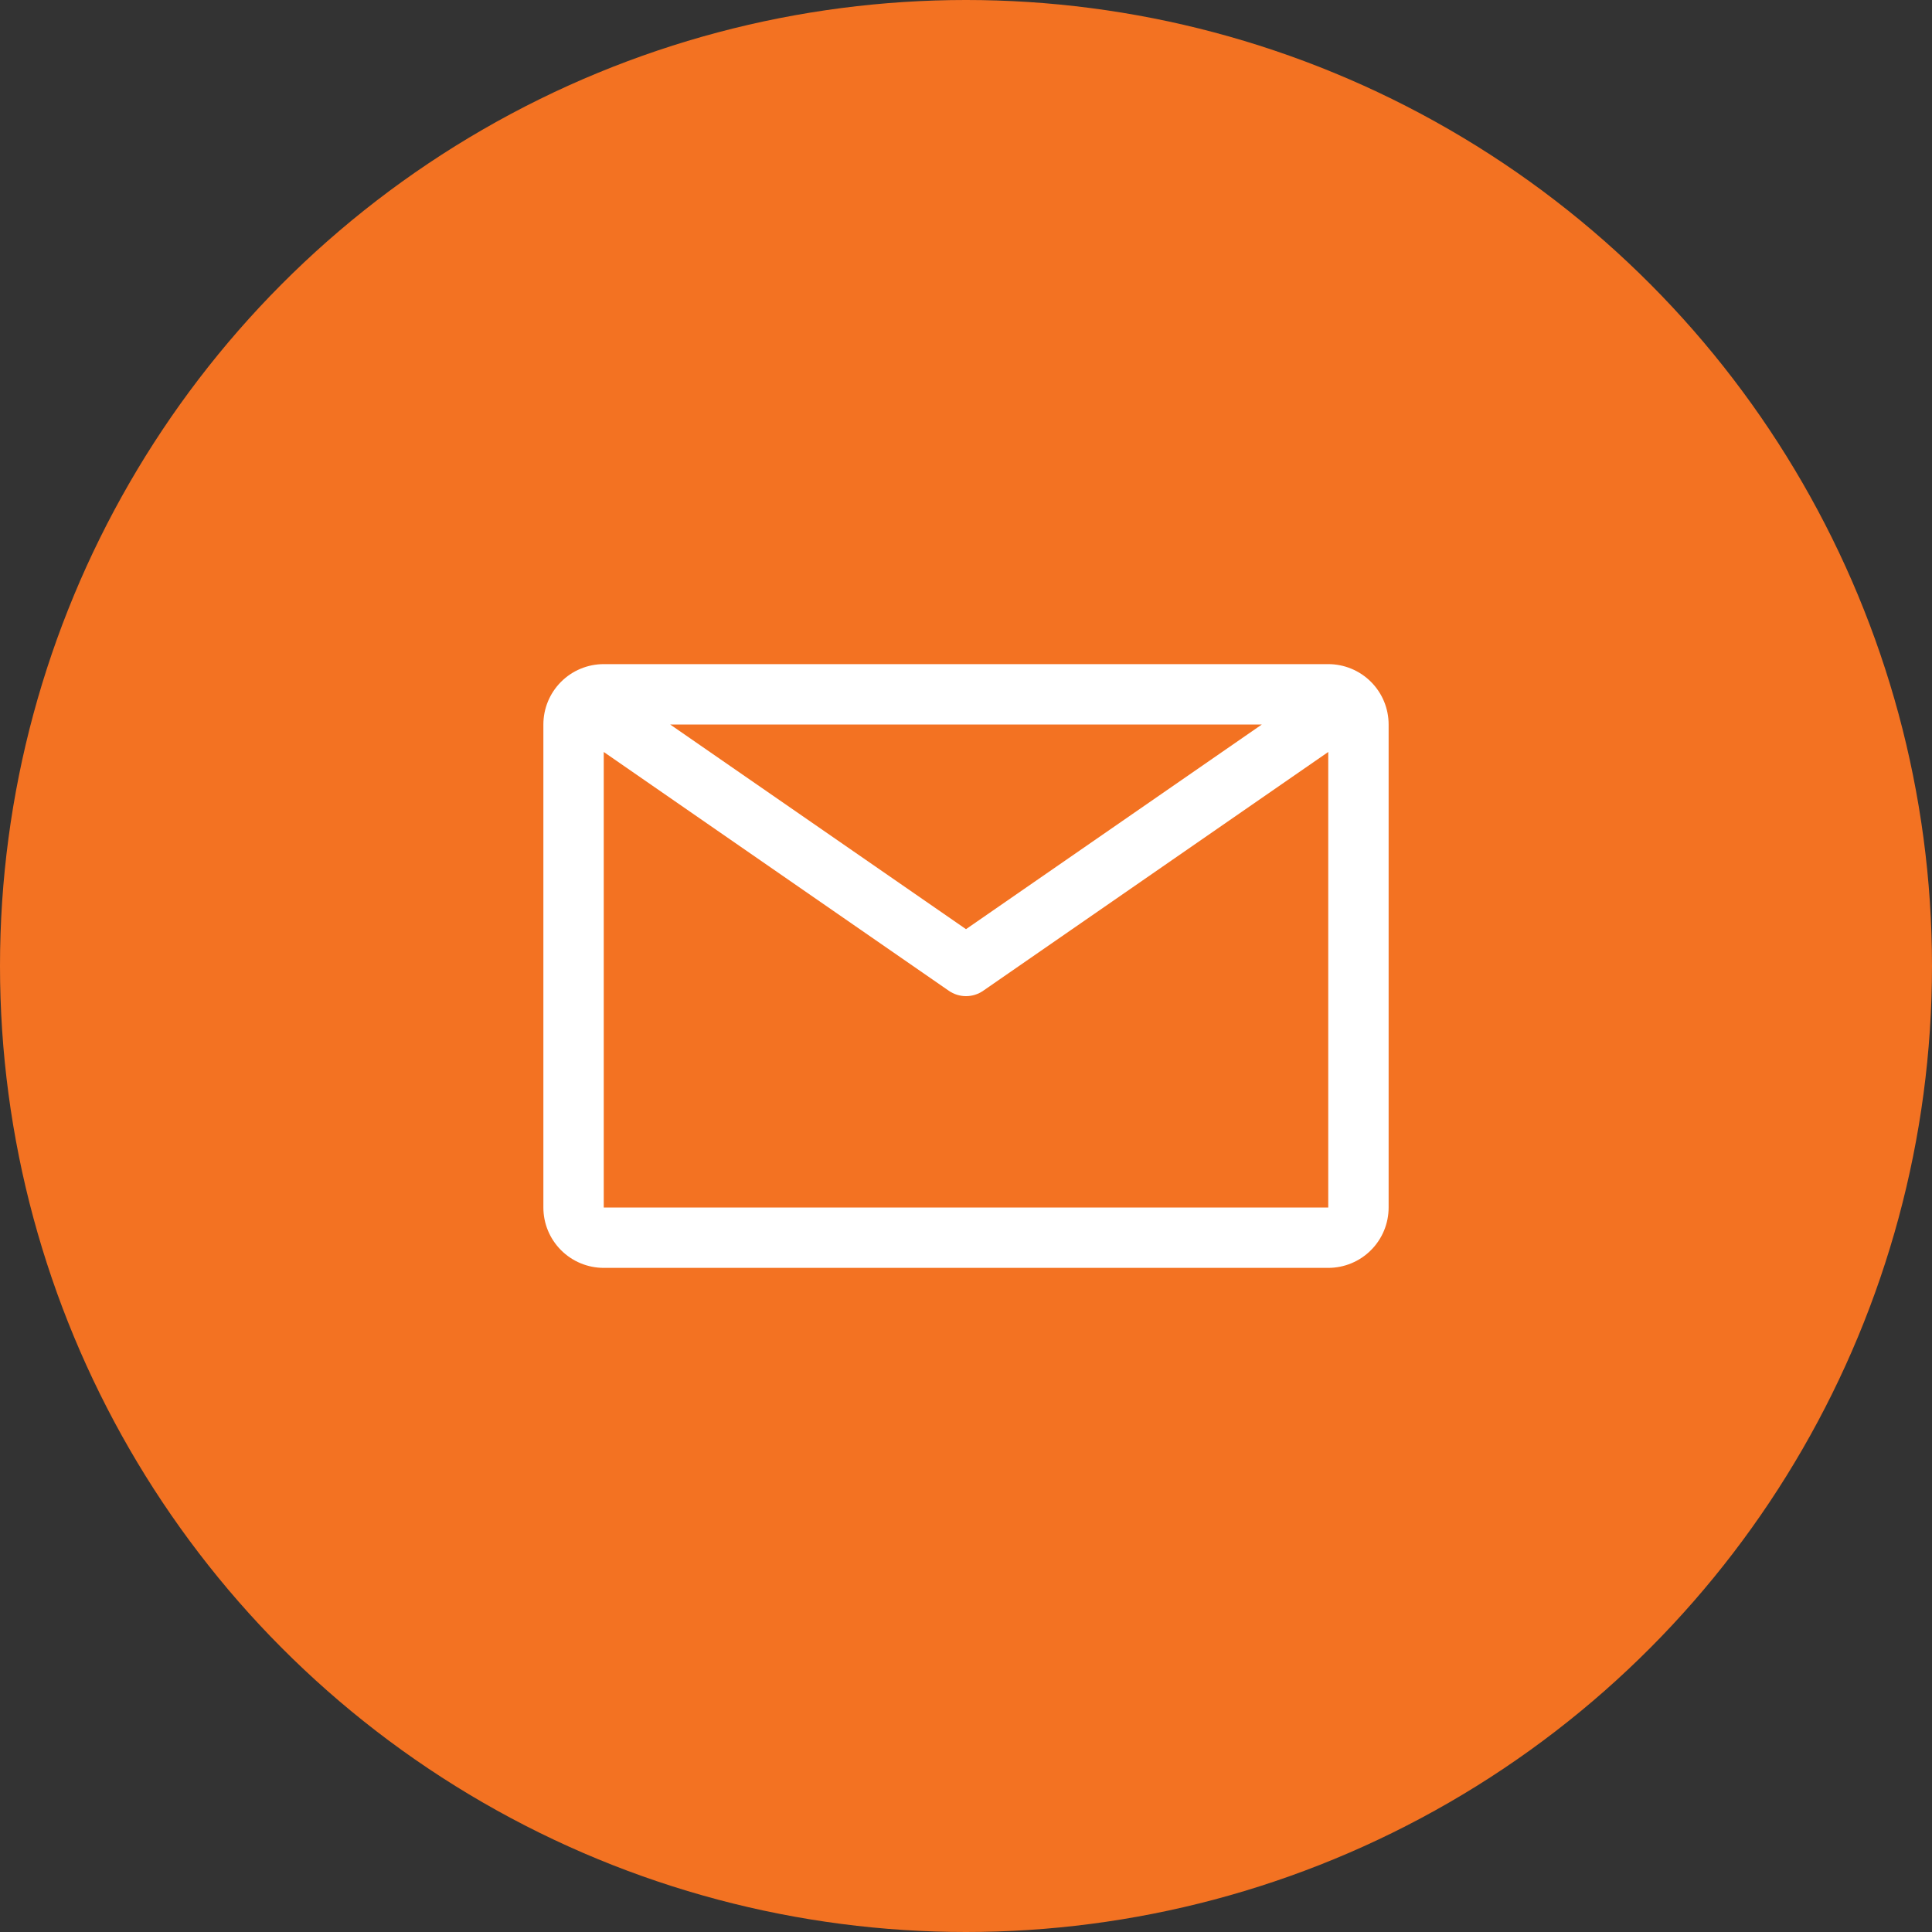
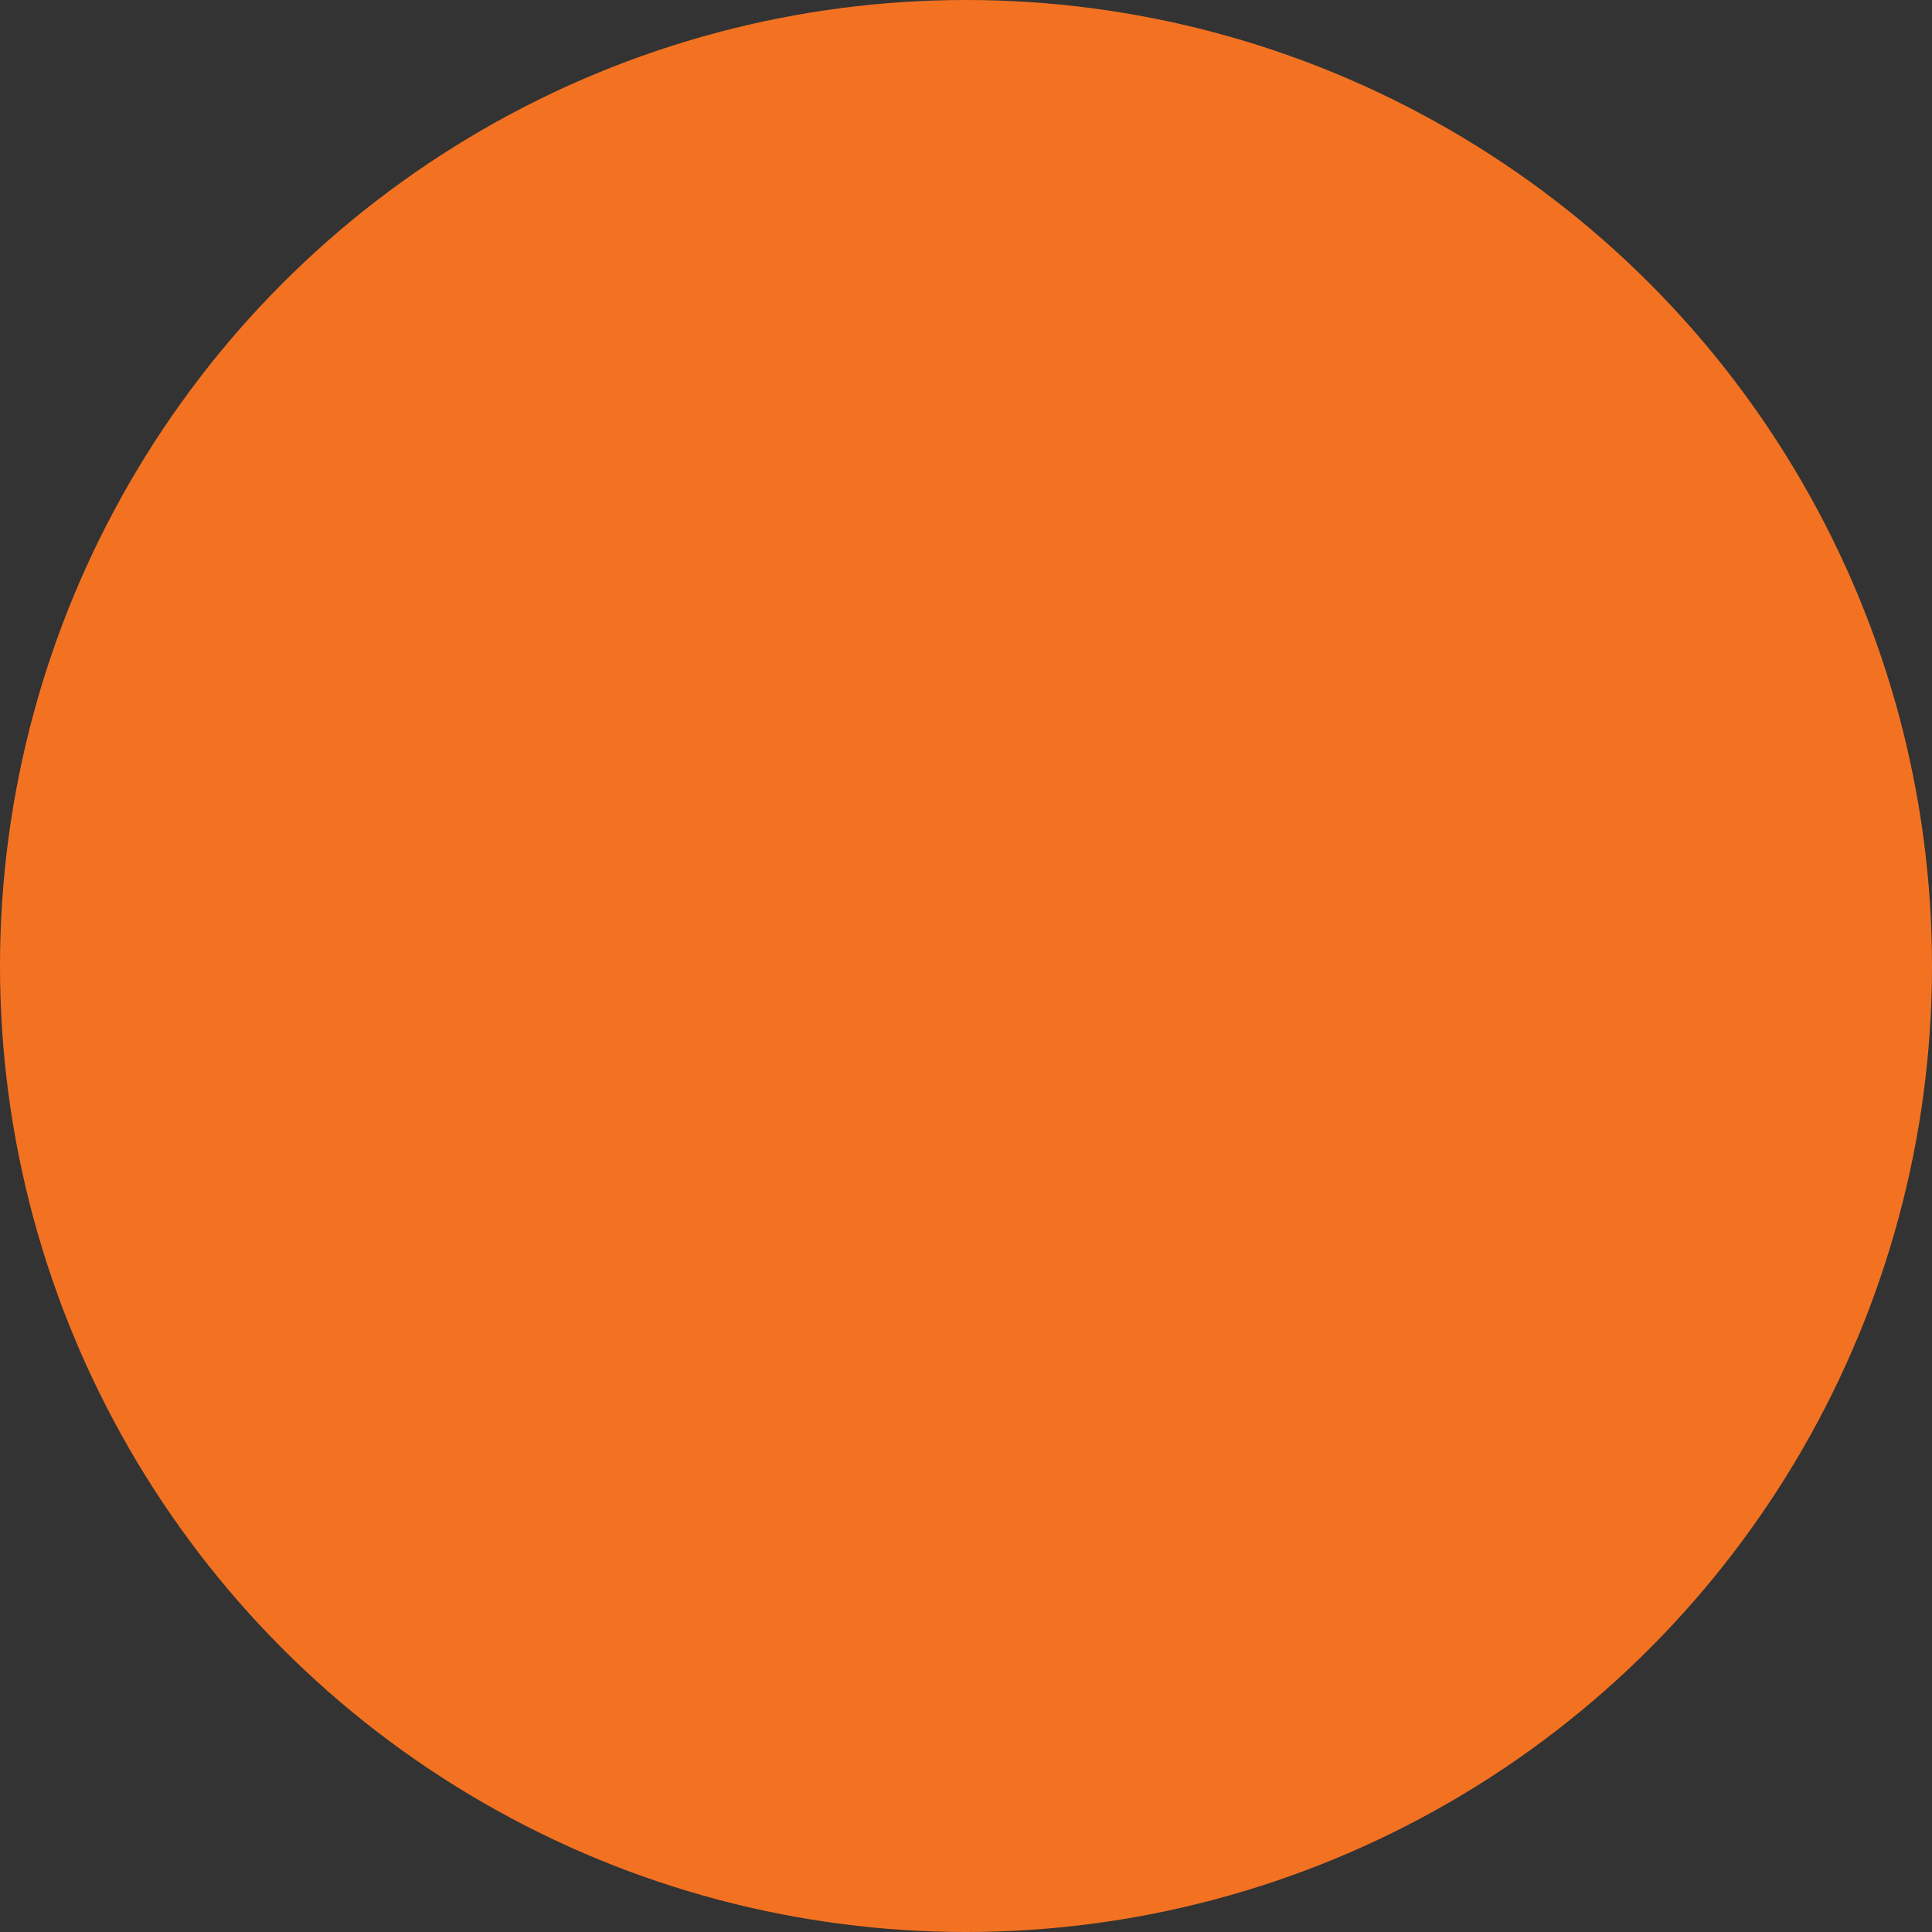
<svg xmlns="http://www.w3.org/2000/svg" width="96" height="96" viewBox="0 0 96 96" fill="none">
  <rect x="0" y="0" width="96" height="96" fill="#333333" stroke="none" />
  <circle cx="48" cy="48" r="48" fill="#F37222" />
-   <path d="M66 33H30C29.204 33 28.441 33.316 27.879 33.879C27.316 34.441 27 35.204 27 36V60C27 60.796 27.316 61.559 27.879 62.121C28.441 62.684 29.204 63 30 63H66C66.796 63 67.559 62.684 68.121 62.121C68.684 61.559 69 60.796 69 60V36C69 35.204 68.684 34.441 68.121 33.879C67.559 33.316 66.796 33 66 33ZM62.7 36L48 46.17L33.3 36H62.7ZM30 60V37.365L47.145 49.23C47.396 49.404 47.694 49.498 48 49.498C48.306 49.498 48.604 49.404 48.855 49.23L66 37.365V60H30Z" fill="white" />
</svg>